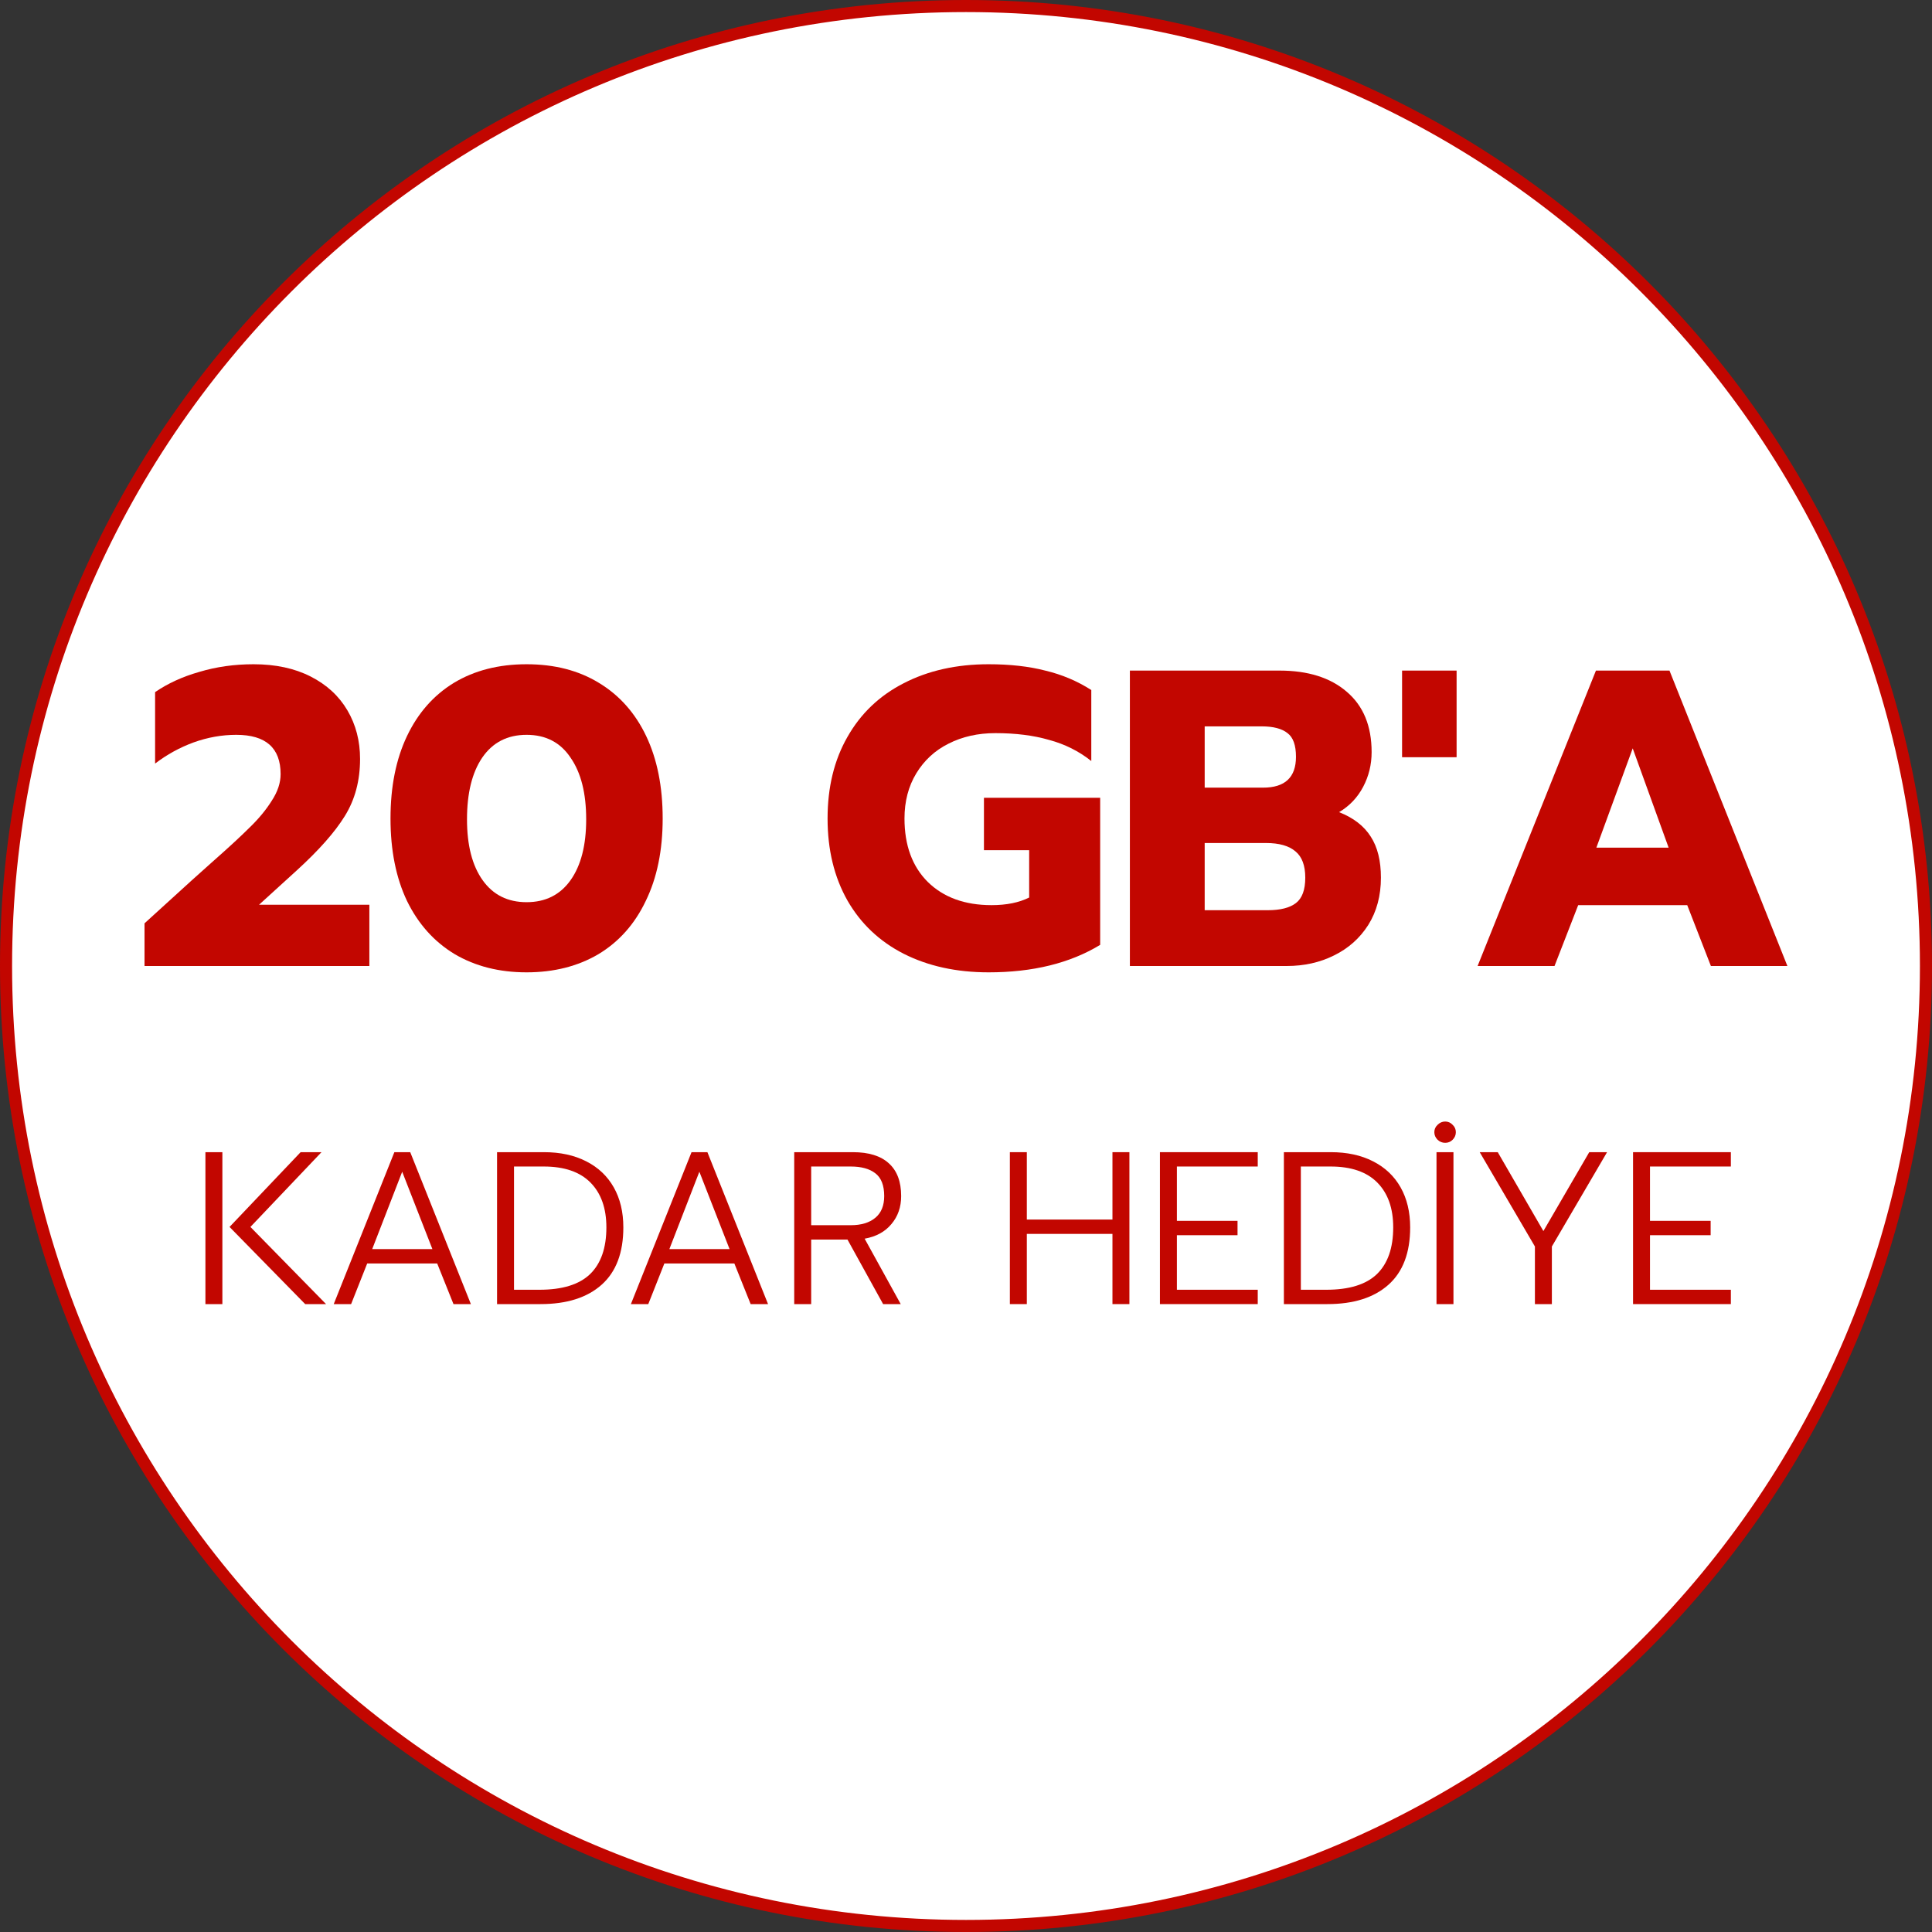
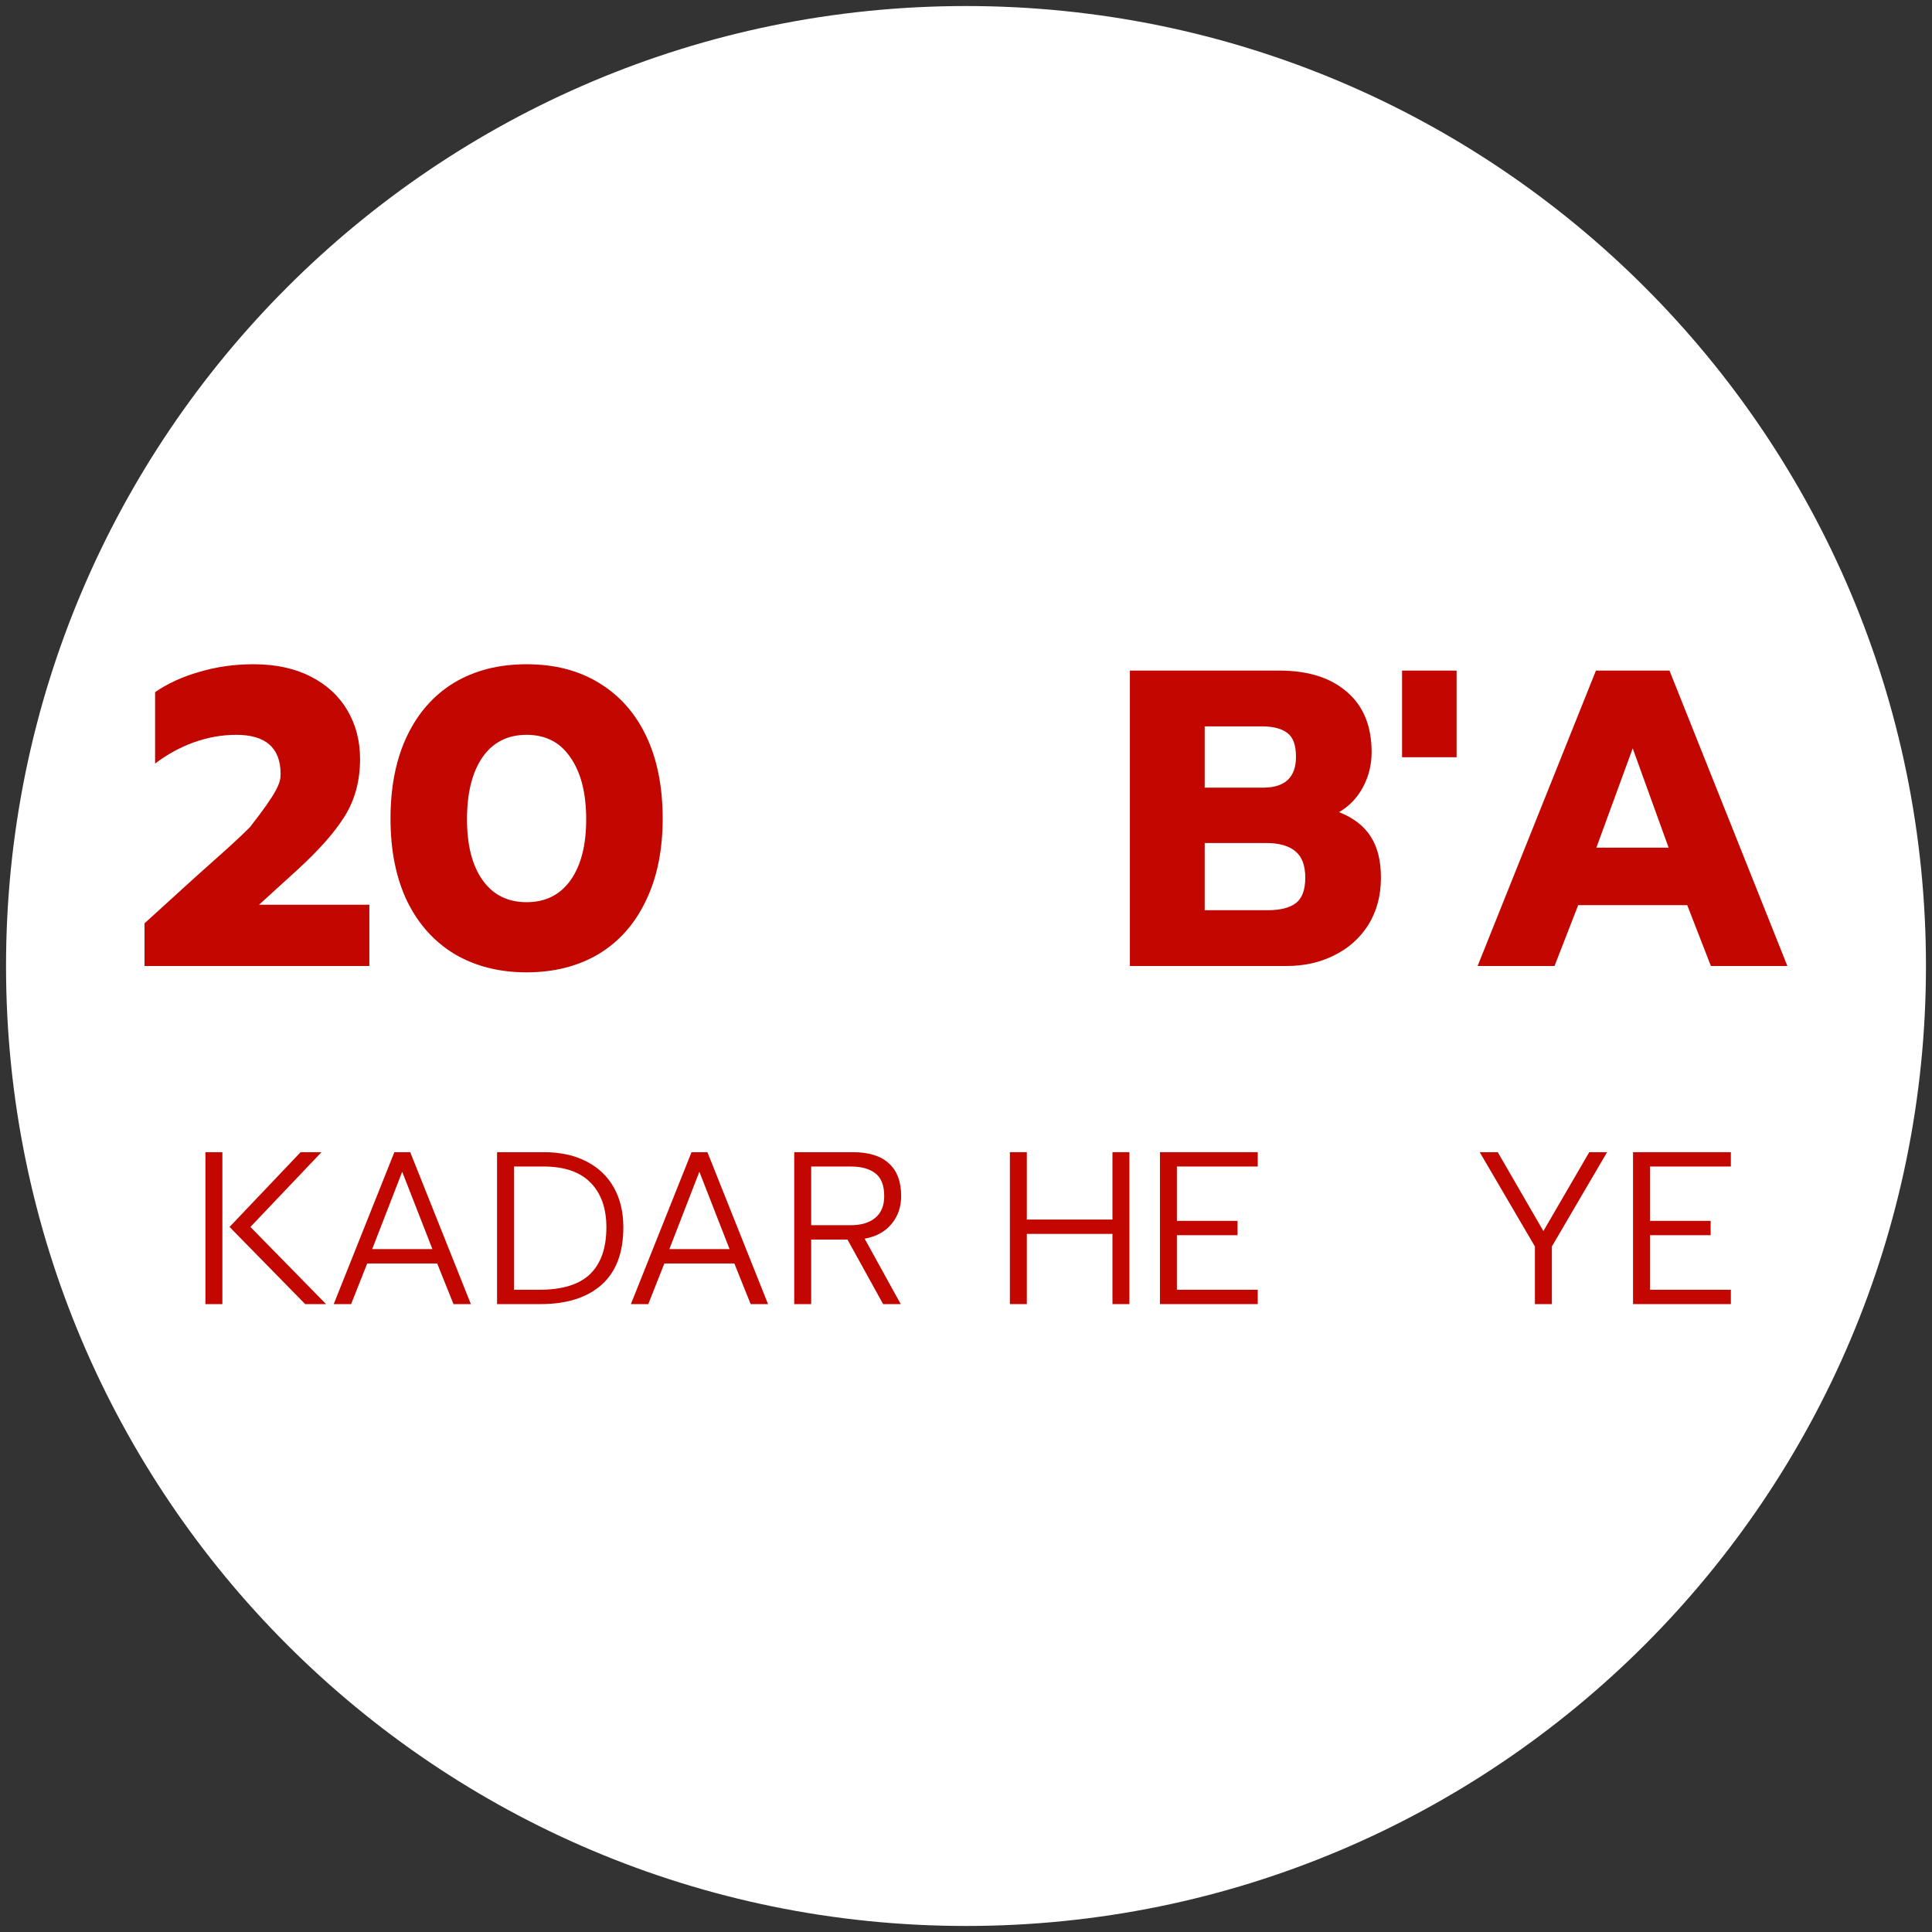
<svg xmlns="http://www.w3.org/2000/svg" width="160" height="160" viewBox="0 0 160 160" fill="none">
  <rect x="0" y="0" width="160" height="160" fill="#333333" stroke="none" />
  <path d="M80 0.5C123.907 0.5 159.5 36.093 159.5 80C159.5 123.907 123.907 159.5 80 159.5C36.093 159.5 0.5 123.907 0.5 80C0.5 36.093 36.093 0.5 80 0.5Z" fill="white" />
-   <path d="M80 0.5C123.907 0.5 159.5 36.093 159.5 80C159.5 123.907 123.907 159.5 80 159.5C36.093 159.5 0.5 123.907 0.5 80C0.5 36.093 36.093 0.5 80 0.5Z" stroke="#C20600" />
-   <path d="M11.969 76.465L15.854 72.93L17.534 71.425C18.91 70.212 19.96 69.243 20.684 68.52C21.43 67.797 22.037 67.062 22.504 66.315C22.994 65.568 23.239 64.833 23.239 64.11C23.239 61.94 22.014 60.855 19.564 60.855C18.374 60.855 17.195 61.065 16.029 61.485C14.885 61.905 13.824 62.488 12.844 63.235V57.32C13.894 56.597 15.119 56.037 16.519 55.64C17.919 55.22 19.412 55.01 20.999 55.01C22.819 55.01 24.394 55.348 25.724 56.025C27.054 56.702 28.069 57.635 28.769 58.825C29.469 60.015 29.819 61.357 29.819 62.85C29.819 64.647 29.399 66.222 28.559 67.575C27.742 68.905 26.412 70.41 24.569 72.09L21.454 74.925H30.589V80H11.969V76.465Z" fill="#C20600" />
+   <path d="M11.969 76.465L15.854 72.93L17.534 71.425C18.91 70.212 19.96 69.243 20.684 68.52C22.994 65.568 23.239 64.833 23.239 64.11C23.239 61.94 22.014 60.855 19.564 60.855C18.374 60.855 17.195 61.065 16.029 61.485C14.885 61.905 13.824 62.488 12.844 63.235V57.32C13.894 56.597 15.119 56.037 16.519 55.64C17.919 55.22 19.412 55.01 20.999 55.01C22.819 55.01 24.394 55.348 25.724 56.025C27.054 56.702 28.069 57.635 28.769 58.825C29.469 60.015 29.819 61.357 29.819 62.85C29.819 64.647 29.399 66.222 28.559 67.575C27.742 68.905 26.412 70.41 24.569 72.09L21.454 74.925H30.589V80H11.969V76.465Z" fill="#C20600" />
  <path d="M43.61 80.525C41.346 80.525 39.363 80.023 37.66 79.02C35.956 77.993 34.638 76.523 33.705 74.61C32.795 72.697 32.34 70.422 32.34 67.785C32.34 65.148 32.795 62.873 33.705 60.96C34.615 59.047 35.91 57.577 37.59 56.55C39.293 55.523 41.3 55.01 43.61 55.01C45.92 55.01 47.915 55.523 49.595 56.55C51.298 57.577 52.605 59.047 53.515 60.96C54.425 62.873 54.88 65.148 54.88 67.785C54.88 70.422 54.413 72.697 53.48 74.61C52.57 76.523 51.263 77.993 49.56 79.02C47.856 80.023 45.873 80.525 43.61 80.525ZM43.61 74.715C45.173 74.715 46.386 74.108 47.25 72.895C48.113 71.682 48.545 70.002 48.545 67.855C48.545 65.685 48.113 63.982 47.25 62.745C46.41 61.485 45.197 60.855 43.61 60.855C42.023 60.855 40.798 61.485 39.935 62.745C39.095 63.982 38.675 65.685 38.675 67.855C38.675 70.002 39.106 71.682 39.97 72.895C40.833 74.108 42.047 74.715 43.61 74.715Z" fill="#C20600" />
-   <path d="M81.871 80.525C79.211 80.525 76.866 80.012 74.836 78.985C72.829 77.958 71.278 76.488 70.181 74.575C69.085 72.638 68.536 70.375 68.536 67.785C68.536 65.195 69.085 62.943 70.181 61.03C71.278 59.093 72.829 57.612 74.836 56.585C76.866 55.535 79.211 55.01 81.871 55.01C83.644 55.01 85.208 55.185 86.561 55.535C87.938 55.862 89.21 56.398 90.376 57.145V63.025C89.35 62.208 88.183 61.625 86.876 61.275C85.593 60.902 84.111 60.715 82.431 60.715C80.984 60.715 79.689 61.007 78.546 61.59C77.426 62.15 76.54 62.967 75.886 64.04C75.233 65.113 74.906 66.362 74.906 67.785C74.906 70.002 75.548 71.752 76.831 73.035C78.138 74.318 79.9 74.96 82.116 74.96C83.353 74.96 84.391 74.75 85.231 74.33V70.41H81.486V66.07H91.111V78.25C88.615 79.767 85.534 80.525 81.871 80.525Z" fill="#C20600" />
  <path d="M93.572 55.535H105.962C108.319 55.535 110.174 56.118 111.527 57.285C112.904 58.452 113.592 60.12 113.592 62.29C113.592 63.317 113.359 64.273 112.892 65.16C112.425 66.047 111.76 66.747 110.897 67.26C112.087 67.727 112.962 68.403 113.522 69.29C114.082 70.153 114.362 71.285 114.362 72.685C114.362 74.178 114.012 75.485 113.312 76.605C112.612 77.702 111.667 78.542 110.477 79.125C109.31 79.708 108.004 80 106.557 80H93.572V55.535ZM104.597 65.23C106.417 65.23 107.327 64.378 107.327 62.675C107.327 61.718 107.094 61.065 106.627 60.715C106.16 60.342 105.449 60.155 104.492 60.155H99.767V65.23H104.597ZM104.982 75.38C106.032 75.38 106.814 75.182 107.327 74.785C107.84 74.388 108.097 73.688 108.097 72.685C108.097 71.682 107.829 70.958 107.292 70.515C106.755 70.048 105.939 69.815 104.842 69.815H99.767V75.38H104.982Z" fill="#C20600" />
  <path d="M116.114 55.535H120.629V62.71H116.114V55.535Z" fill="#C20600" />
  <path d="M132.169 55.535H138.259L148.024 80H141.689L139.729 74.96H130.699L128.739 80H122.369L132.169 55.535ZM138.189 70.2L135.214 61.975L132.204 70.2H138.189Z" fill="#C20600" />
  <path d="M17.012 95.418H18.416V108H17.012V95.418ZM19.01 101.61L24.896 95.418H26.624L20.738 101.61L27.002 108H25.274L19.01 101.61Z" fill="#C20600" />
  <path d="M32.66 95.418H33.974L38.996 108H37.556L36.206 104.634H30.41L29.078 108H27.638L32.66 95.418ZM35.81 103.446L33.308 97.038L30.824 103.446H35.81Z" fill="#C20600" />
  <path d="M41.164 95.418H45.052C46.396 95.418 47.56 95.67 48.544 96.174C49.54 96.678 50.302 97.398 50.83 98.334C51.358 99.27 51.622 100.374 51.622 101.646C51.622 103.746 51.022 105.33 49.822 106.398C48.622 107.466 46.936 108 44.764 108H41.164V95.418ZM44.674 106.812C46.57 106.812 47.968 106.38 48.868 105.516C49.768 104.64 50.218 103.35 50.218 101.646C50.218 100.062 49.78 98.826 48.904 97.938C48.028 97.05 46.738 96.606 45.034 96.606H42.568V106.812H44.674Z" fill="#C20600" />
  <path d="M57.27 95.418H58.584L63.606 108H62.166L60.816 104.634H55.02L53.688 108H52.248L57.27 95.418ZM60.42 103.446L57.918 97.038L55.434 103.446H60.42Z" fill="#C20600" />
  <path d="M65.774 95.418H70.634C71.942 95.418 72.932 95.724 73.604 96.336C74.288 96.948 74.63 97.854 74.63 99.054C74.63 99.966 74.36 100.74 73.82 101.376C73.292 102.012 72.554 102.414 71.606 102.582L74.594 108H73.136L70.184 102.654H67.178V108H65.774V95.418ZM70.454 101.466C71.318 101.466 71.996 101.262 72.488 100.854C72.98 100.446 73.226 99.846 73.226 99.054C73.226 98.166 72.98 97.536 72.488 97.164C72.008 96.792 71.33 96.606 70.454 96.606H67.178V101.466H70.454Z" fill="#C20600" />
  <path d="M83.633 95.418H85.037V100.998H92.129V95.418H93.533V108H92.129V102.186H85.037V108H83.633V95.418Z" fill="#C20600" />
  <path d="M96.061 95.418H104.161V96.606H97.465V101.106H102.487V102.294H97.465V106.812H104.161V108H96.061V95.418Z" fill="#C20600" />
-   <path d="M106.326 95.418H110.214C111.558 95.418 112.722 95.67 113.706 96.174C114.702 96.678 115.464 97.398 115.992 98.334C116.52 99.27 116.784 100.374 116.784 101.646C116.784 103.746 116.184 105.33 114.984 106.398C113.784 107.466 112.098 108 109.926 108H106.326V95.418ZM109.836 106.812C111.732 106.812 113.13 106.38 114.03 105.516C114.93 104.64 115.38 103.35 115.38 101.646C115.38 100.062 114.942 98.826 114.066 97.938C113.19 97.05 111.9 96.606 110.196 96.606H107.73V106.812H109.836Z" fill="#C20600" />
-   <path d="M119.686 94.644C119.446 94.644 119.236 94.56 119.056 94.392C118.876 94.212 118.785 94.002 118.785 93.762C118.785 93.522 118.876 93.318 119.056 93.15C119.236 92.97 119.446 92.88 119.686 92.88C119.926 92.88 120.13 92.97 120.298 93.15C120.478 93.318 120.567 93.522 120.567 93.762C120.567 94.002 120.478 94.212 120.298 94.392C120.13 94.56 119.926 94.644 119.686 94.644ZM118.965 95.418H120.369V108H118.965V95.418Z" fill="#C20600" />
  <path d="M127.115 103.23L122.543 95.418H124.037L127.817 101.952L131.615 95.418H133.091L128.519 103.23V108H127.115V103.23Z" fill="#C20600" />
  <path d="M135.242 95.418H143.342V96.606H136.646V101.106H141.668V102.294H136.646V106.812H143.342V108H135.242V95.418Z" fill="#C20600" />
</svg>